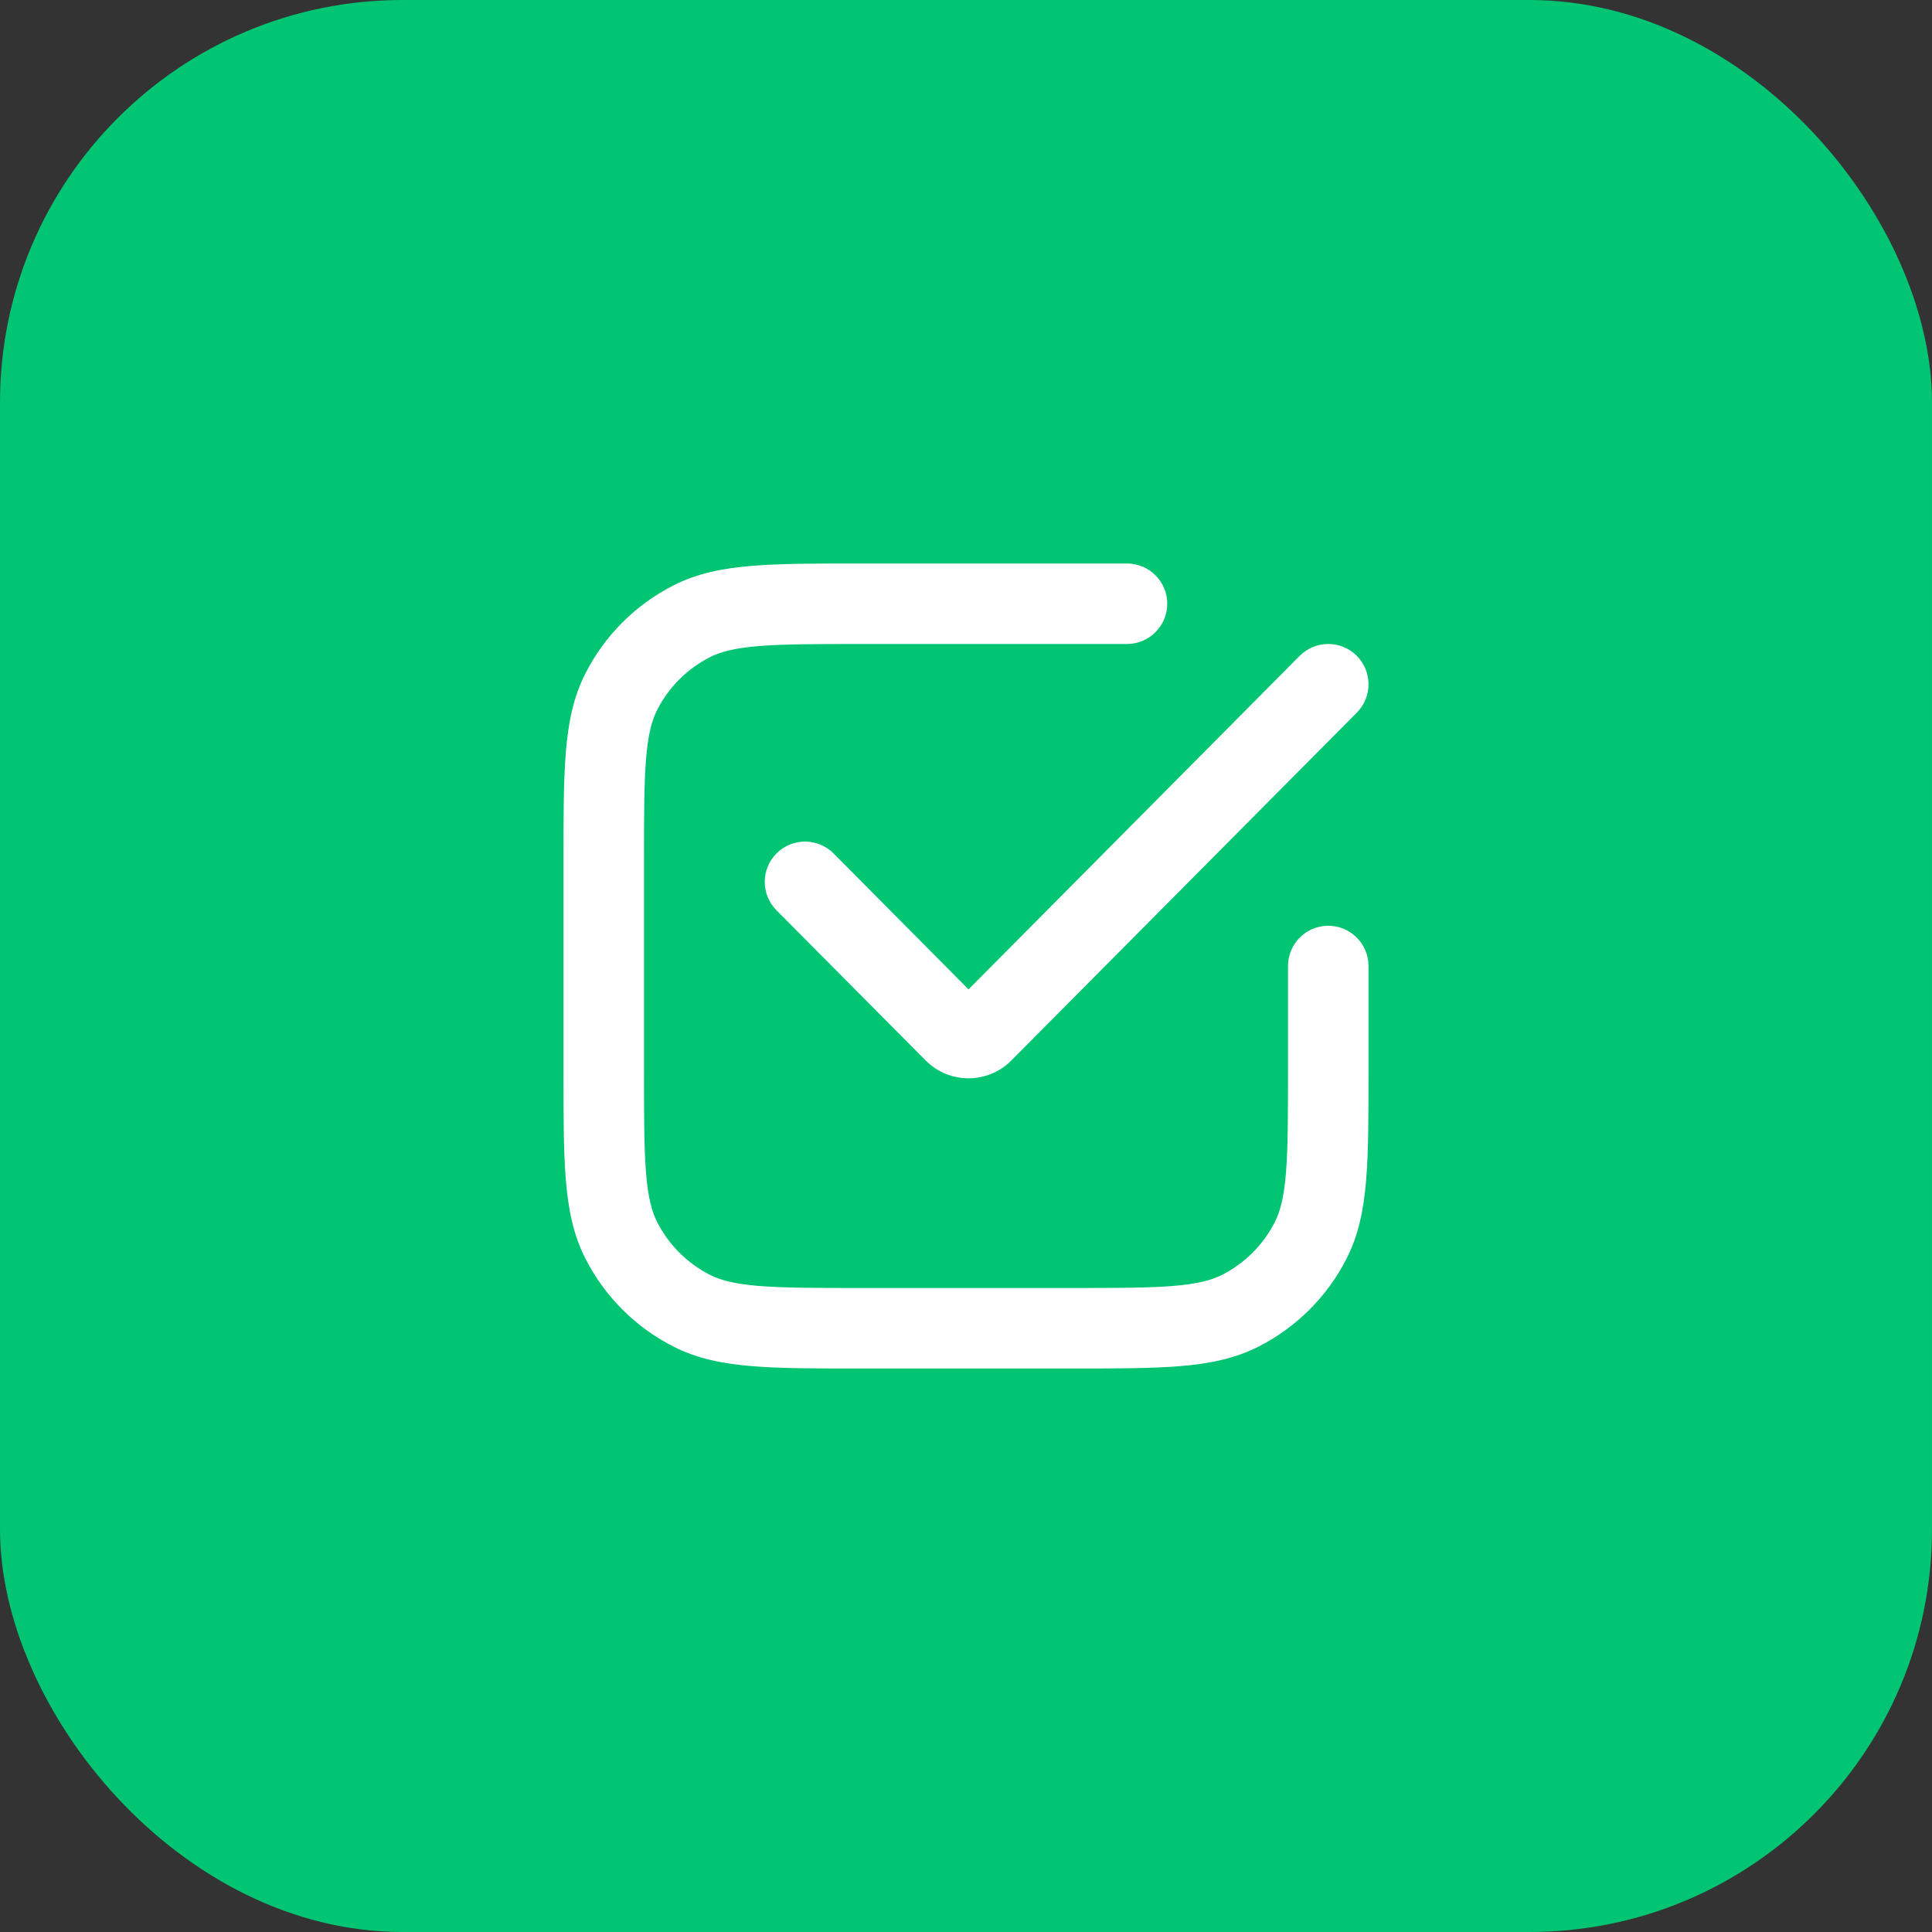
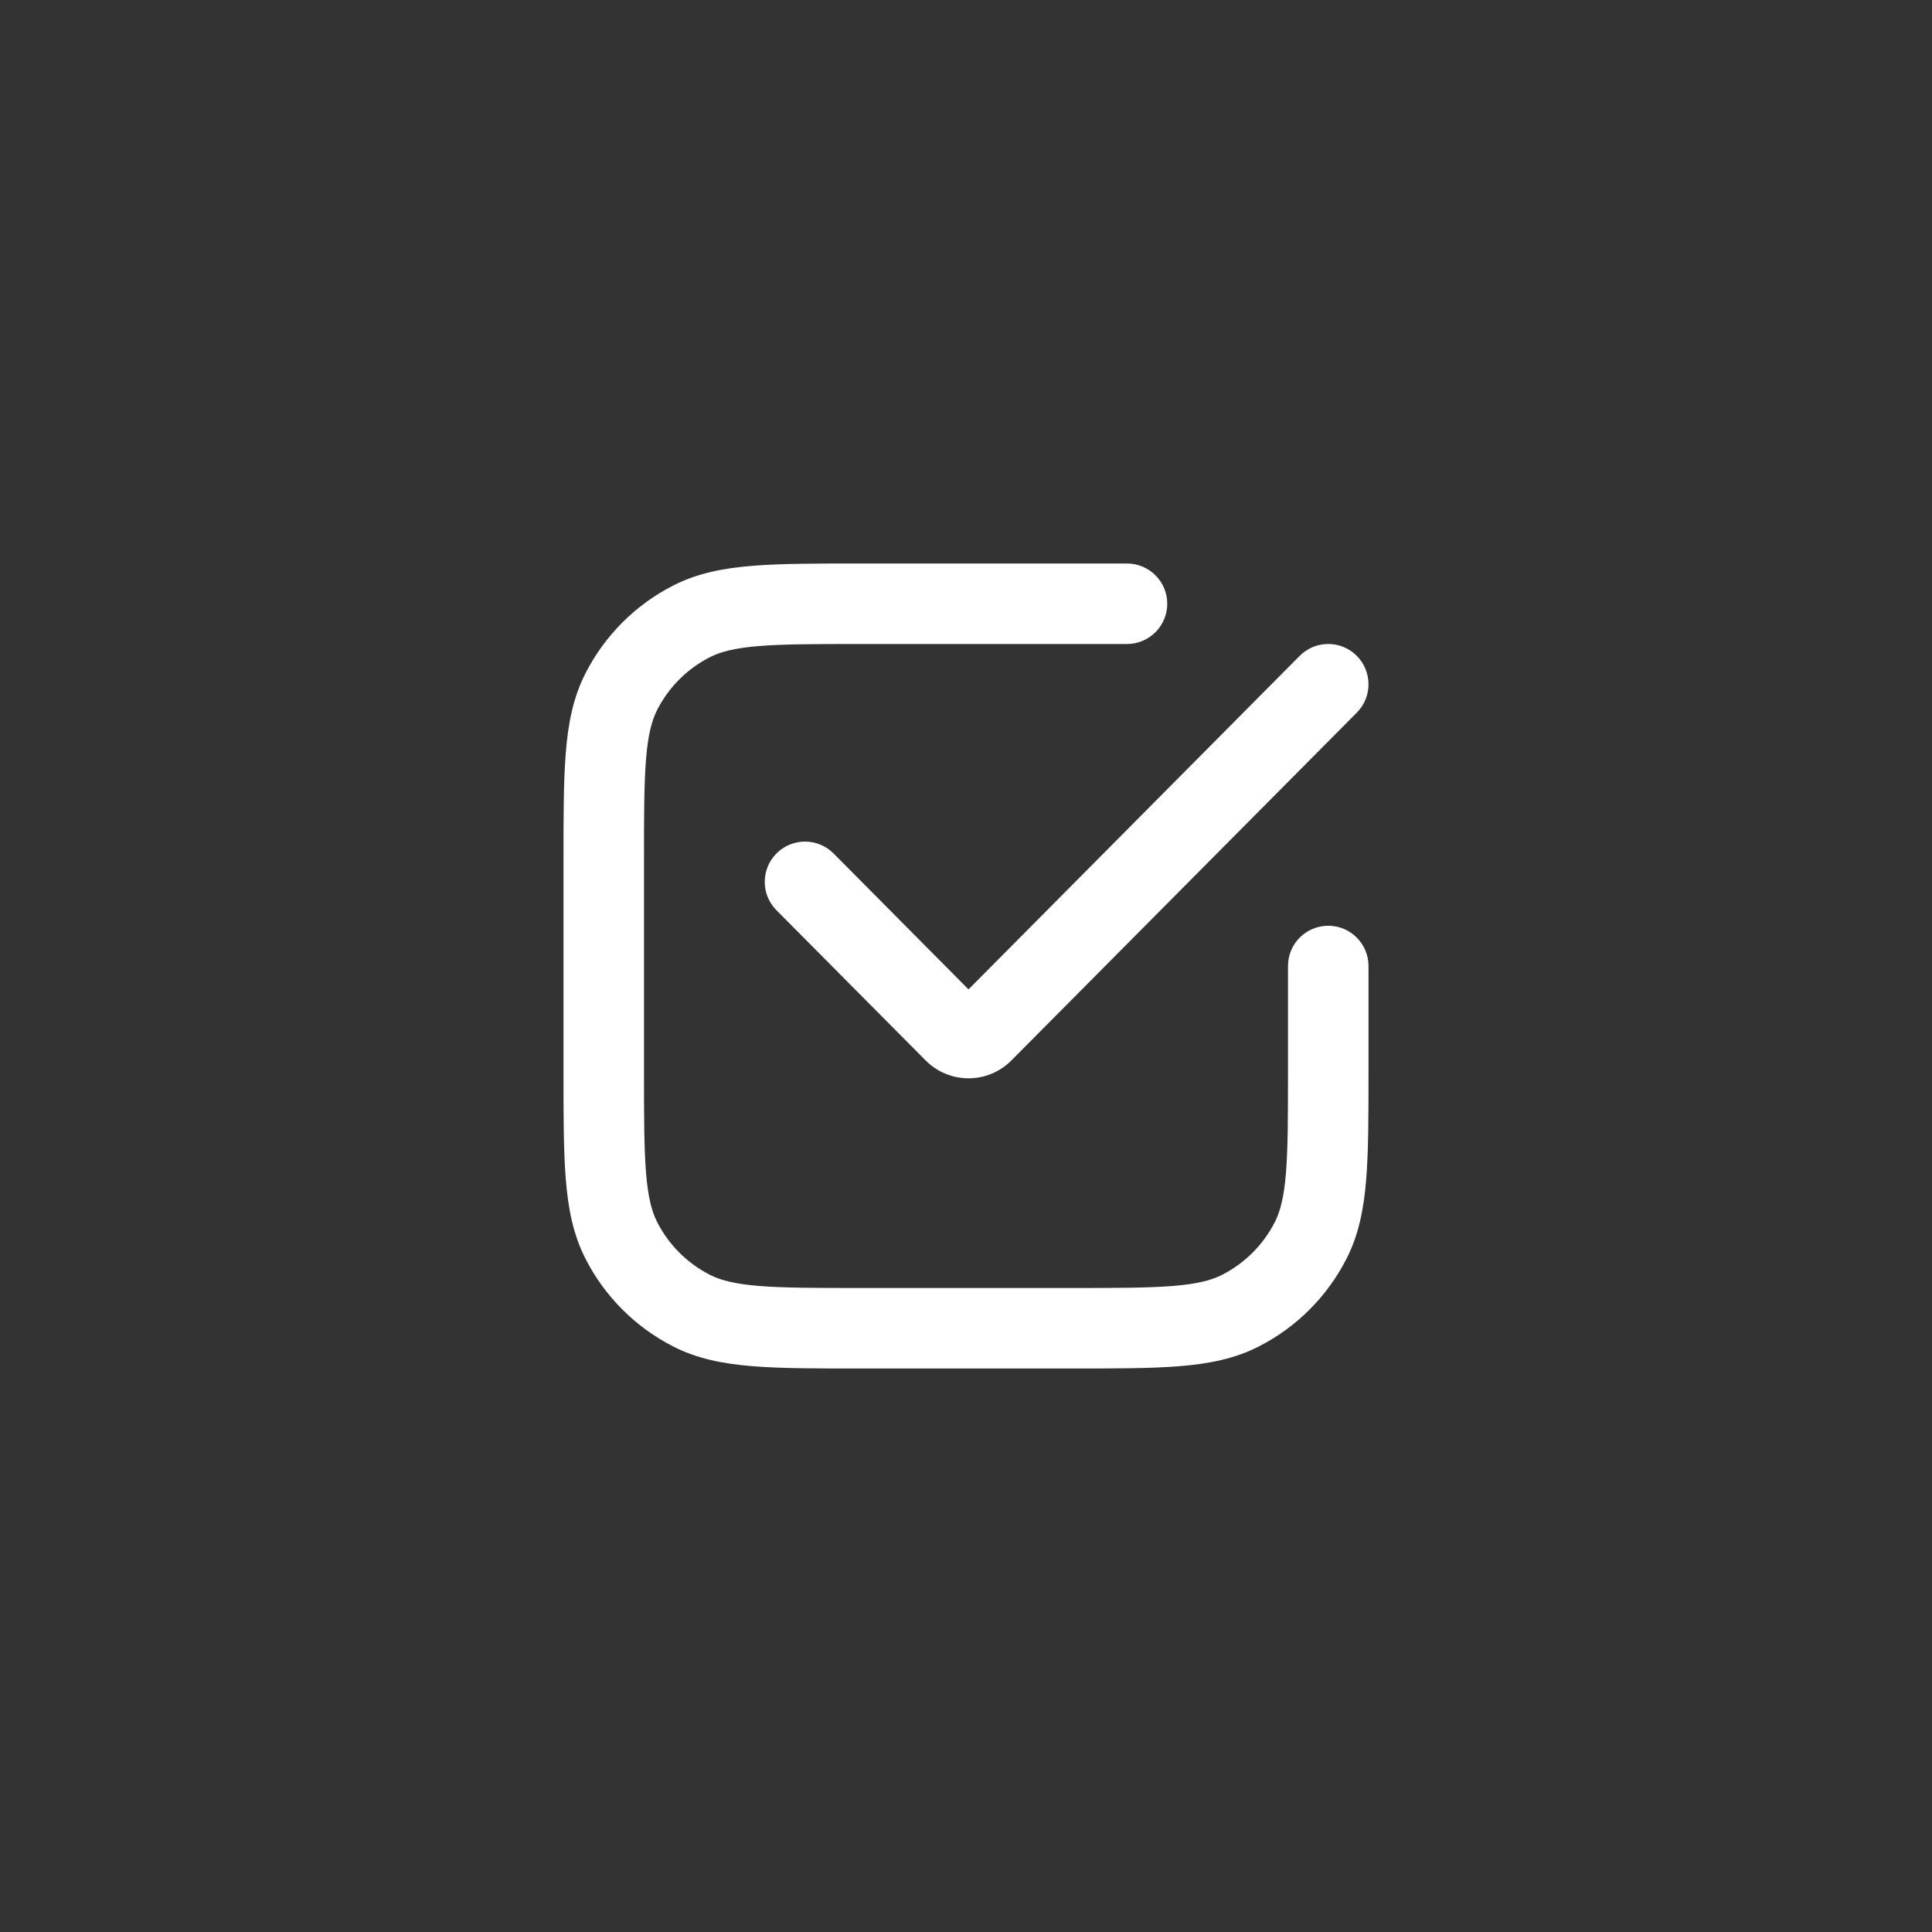
<svg xmlns="http://www.w3.org/2000/svg" width="48" height="48" viewBox="0 0 48 48" fill="none">
  <rect x="0" y="0" width="48" height="48" fill="#333333" stroke="none" />
-   <rect width="48" height="48" rx="10" fill="#01C573" />
-   <path d="M28 16C28.552 16 29 15.552 29 15C29 14.448 28.552 14 28 14V15V16ZM34 24C34 23.448 33.552 23 33 23C32.448 23 32 23.448 32 24H33H34ZM17.184 32.564L17.638 31.673H17.638L17.184 32.564ZM15.436 30.816L16.327 30.362L16.327 30.362L15.436 30.816ZM30.816 32.564L30.362 31.673H30.362L30.816 32.564ZM32.564 30.816L31.673 30.362V30.362L32.564 30.816ZM15.436 17.184L14.545 16.73L14.545 16.73L15.436 17.184ZM17.184 15.436L16.73 14.545L16.73 14.545L17.184 15.436ZM24.417 25.643L23.708 24.938L23.708 24.938L24.417 25.643ZM33.71 17.705C34.099 17.313 34.096 16.68 33.705 16.29C33.313 15.901 32.68 15.903 32.29 16.295L33 17L33.71 17.705ZM23.708 25.643L24.417 24.938L24.417 24.938L23.708 25.643ZM20.71 21.204C20.32 20.813 19.687 20.81 19.295 21.2C18.904 21.589 18.901 22.222 19.29 22.614L20 21.909L20.71 21.204ZM26.6 33V32H21.4V33V34H26.6V33ZM15 26.6H16V21.4H15H14V26.6H15ZM21.4 15V16H28V15V14H21.4V15ZM33 24H32V26.6H33H34V24H33ZM21.4 33V32C20.263 32 19.471 31.999 18.854 31.949C18.249 31.899 17.901 31.807 17.638 31.673L17.184 32.564L16.73 33.455C17.322 33.757 17.962 33.883 18.691 33.942C19.409 34.001 20.296 34 21.4 34V33ZM15 26.6H14C14 27.704 13.999 28.591 14.058 29.309C14.117 30.038 14.243 30.678 14.545 31.27L15.436 30.816L16.327 30.362C16.193 30.099 16.101 29.751 16.051 29.146C16.001 28.529 16 27.737 16 26.6H15ZM17.184 32.564L17.638 31.673C17.073 31.385 16.615 30.927 16.327 30.362L15.436 30.816L14.545 31.27C15.024 32.211 15.789 32.976 16.73 33.455L17.184 32.564ZM26.6 33V34C27.704 34 28.591 34.001 29.309 33.942C30.038 33.883 30.678 33.757 31.27 33.455L30.816 32.564L30.362 31.673C30.099 31.807 29.751 31.899 29.146 31.949C28.529 31.999 27.737 32 26.6 32V33ZM33 26.6H32C32 27.737 31.999 28.529 31.949 29.146C31.899 29.751 31.807 30.099 31.673 30.362L32.564 30.816L33.455 31.27C33.757 30.678 33.883 30.038 33.942 29.309C34.001 28.591 34 27.704 34 26.6H33ZM30.816 32.564L31.27 33.455C32.211 32.976 32.976 32.211 33.455 31.27L32.564 30.816L31.673 30.362C31.385 30.927 30.927 31.385 30.362 31.673L30.816 32.564ZM15 21.4H16C16 20.263 16.001 19.471 16.051 18.854C16.101 18.249 16.193 17.901 16.327 17.638L15.436 17.184L14.545 16.73C14.243 17.322 14.117 17.962 14.058 18.691C13.999 19.409 14 20.296 14 21.4H15ZM21.4 15V14C20.296 14 19.409 13.999 18.691 14.058C17.962 14.117 17.322 14.243 16.73 14.545L17.184 15.436L17.638 16.327C17.901 16.193 18.249 16.101 18.854 16.051C19.471 16.001 20.263 16 21.4 16V15ZM15.436 17.184L16.327 17.638C16.615 17.073 17.073 16.615 17.638 16.327L17.184 15.436L16.73 14.545C15.789 15.024 15.024 15.789 14.545 16.73L15.436 17.184ZM24.417 25.643L25.127 26.347L33.71 17.705L33 17L32.29 16.295L23.708 24.938L24.417 25.643ZM23.708 25.643L24.417 24.938L20.71 21.204L20 21.909L19.29 22.614L22.998 26.347L23.708 25.643ZM24.417 25.643L23.708 24.938C23.903 24.741 24.222 24.741 24.417 24.938L23.708 25.643L22.998 26.347C23.585 26.938 24.54 26.938 25.127 26.347L24.417 25.643Z" fill="white" />
+   <path d="M28 16C28.552 16 29 15.552 29 15C29 14.448 28.552 14 28 14V15V16ZM34 24C34 23.448 33.552 23 33 23C32.448 23 32 23.448 32 24H33H34ZM17.184 32.564L17.638 31.673H17.638L17.184 32.564ZM15.436 30.816L16.327 30.362L16.327 30.362L15.436 30.816ZM30.816 32.564L30.362 31.673H30.362L30.816 32.564ZM32.564 30.816L31.673 30.362V30.362L32.564 30.816ZM15.436 17.184L14.545 16.73L14.545 16.73L15.436 17.184ZM17.184 15.436L16.73 14.545L16.73 14.545L17.184 15.436ZM24.417 25.643L23.708 24.938L23.708 24.938L24.417 25.643ZM33.71 17.705C34.099 17.313 34.096 16.68 33.705 16.29C33.313 15.901 32.68 15.903 32.29 16.295L33 17L33.71 17.705ZM23.708 25.643L24.417 24.938L24.417 24.938L23.708 25.643ZM20.71 21.204C20.32 20.813 19.687 20.81 19.295 21.2C18.904 21.589 18.901 22.222 19.29 22.614L20 21.909L20.71 21.204ZM26.6 33V32H21.4V33V34H26.6V33ZM15 26.6H16V21.4H15H14V26.6H15ZM21.4 15V16H28V15V14H21.4V15ZM33 24H32V26.6H33H34V24H33ZM21.4 33V32C20.263 32 19.471 31.999 18.854 31.949C18.249 31.899 17.901 31.807 17.638 31.673L17.184 32.564L16.73 33.455C17.322 33.757 17.962 33.883 18.691 33.942C19.409 34.001 20.296 34 21.4 34V33M15 26.6H14C14 27.704 13.999 28.591 14.058 29.309C14.117 30.038 14.243 30.678 14.545 31.27L15.436 30.816L16.327 30.362C16.193 30.099 16.101 29.751 16.051 29.146C16.001 28.529 16 27.737 16 26.6H15ZM17.184 32.564L17.638 31.673C17.073 31.385 16.615 30.927 16.327 30.362L15.436 30.816L14.545 31.27C15.024 32.211 15.789 32.976 16.73 33.455L17.184 32.564ZM26.6 33V34C27.704 34 28.591 34.001 29.309 33.942C30.038 33.883 30.678 33.757 31.27 33.455L30.816 32.564L30.362 31.673C30.099 31.807 29.751 31.899 29.146 31.949C28.529 31.999 27.737 32 26.6 32V33ZM33 26.6H32C32 27.737 31.999 28.529 31.949 29.146C31.899 29.751 31.807 30.099 31.673 30.362L32.564 30.816L33.455 31.27C33.757 30.678 33.883 30.038 33.942 29.309C34.001 28.591 34 27.704 34 26.6H33ZM30.816 32.564L31.27 33.455C32.211 32.976 32.976 32.211 33.455 31.27L32.564 30.816L31.673 30.362C31.385 30.927 30.927 31.385 30.362 31.673L30.816 32.564ZM15 21.4H16C16 20.263 16.001 19.471 16.051 18.854C16.101 18.249 16.193 17.901 16.327 17.638L15.436 17.184L14.545 16.73C14.243 17.322 14.117 17.962 14.058 18.691C13.999 19.409 14 20.296 14 21.4H15ZM21.4 15V14C20.296 14 19.409 13.999 18.691 14.058C17.962 14.117 17.322 14.243 16.73 14.545L17.184 15.436L17.638 16.327C17.901 16.193 18.249 16.101 18.854 16.051C19.471 16.001 20.263 16 21.4 16V15ZM15.436 17.184L16.327 17.638C16.615 17.073 17.073 16.615 17.638 16.327L17.184 15.436L16.73 14.545C15.789 15.024 15.024 15.789 14.545 16.73L15.436 17.184ZM24.417 25.643L25.127 26.347L33.71 17.705L33 17L32.29 16.295L23.708 24.938L24.417 25.643ZM23.708 25.643L24.417 24.938L20.71 21.204L20 21.909L19.29 22.614L22.998 26.347L23.708 25.643ZM24.417 25.643L23.708 24.938C23.903 24.741 24.222 24.741 24.417 24.938L23.708 25.643L22.998 26.347C23.585 26.938 24.54 26.938 25.127 26.347L24.417 25.643Z" fill="white" />
</svg>